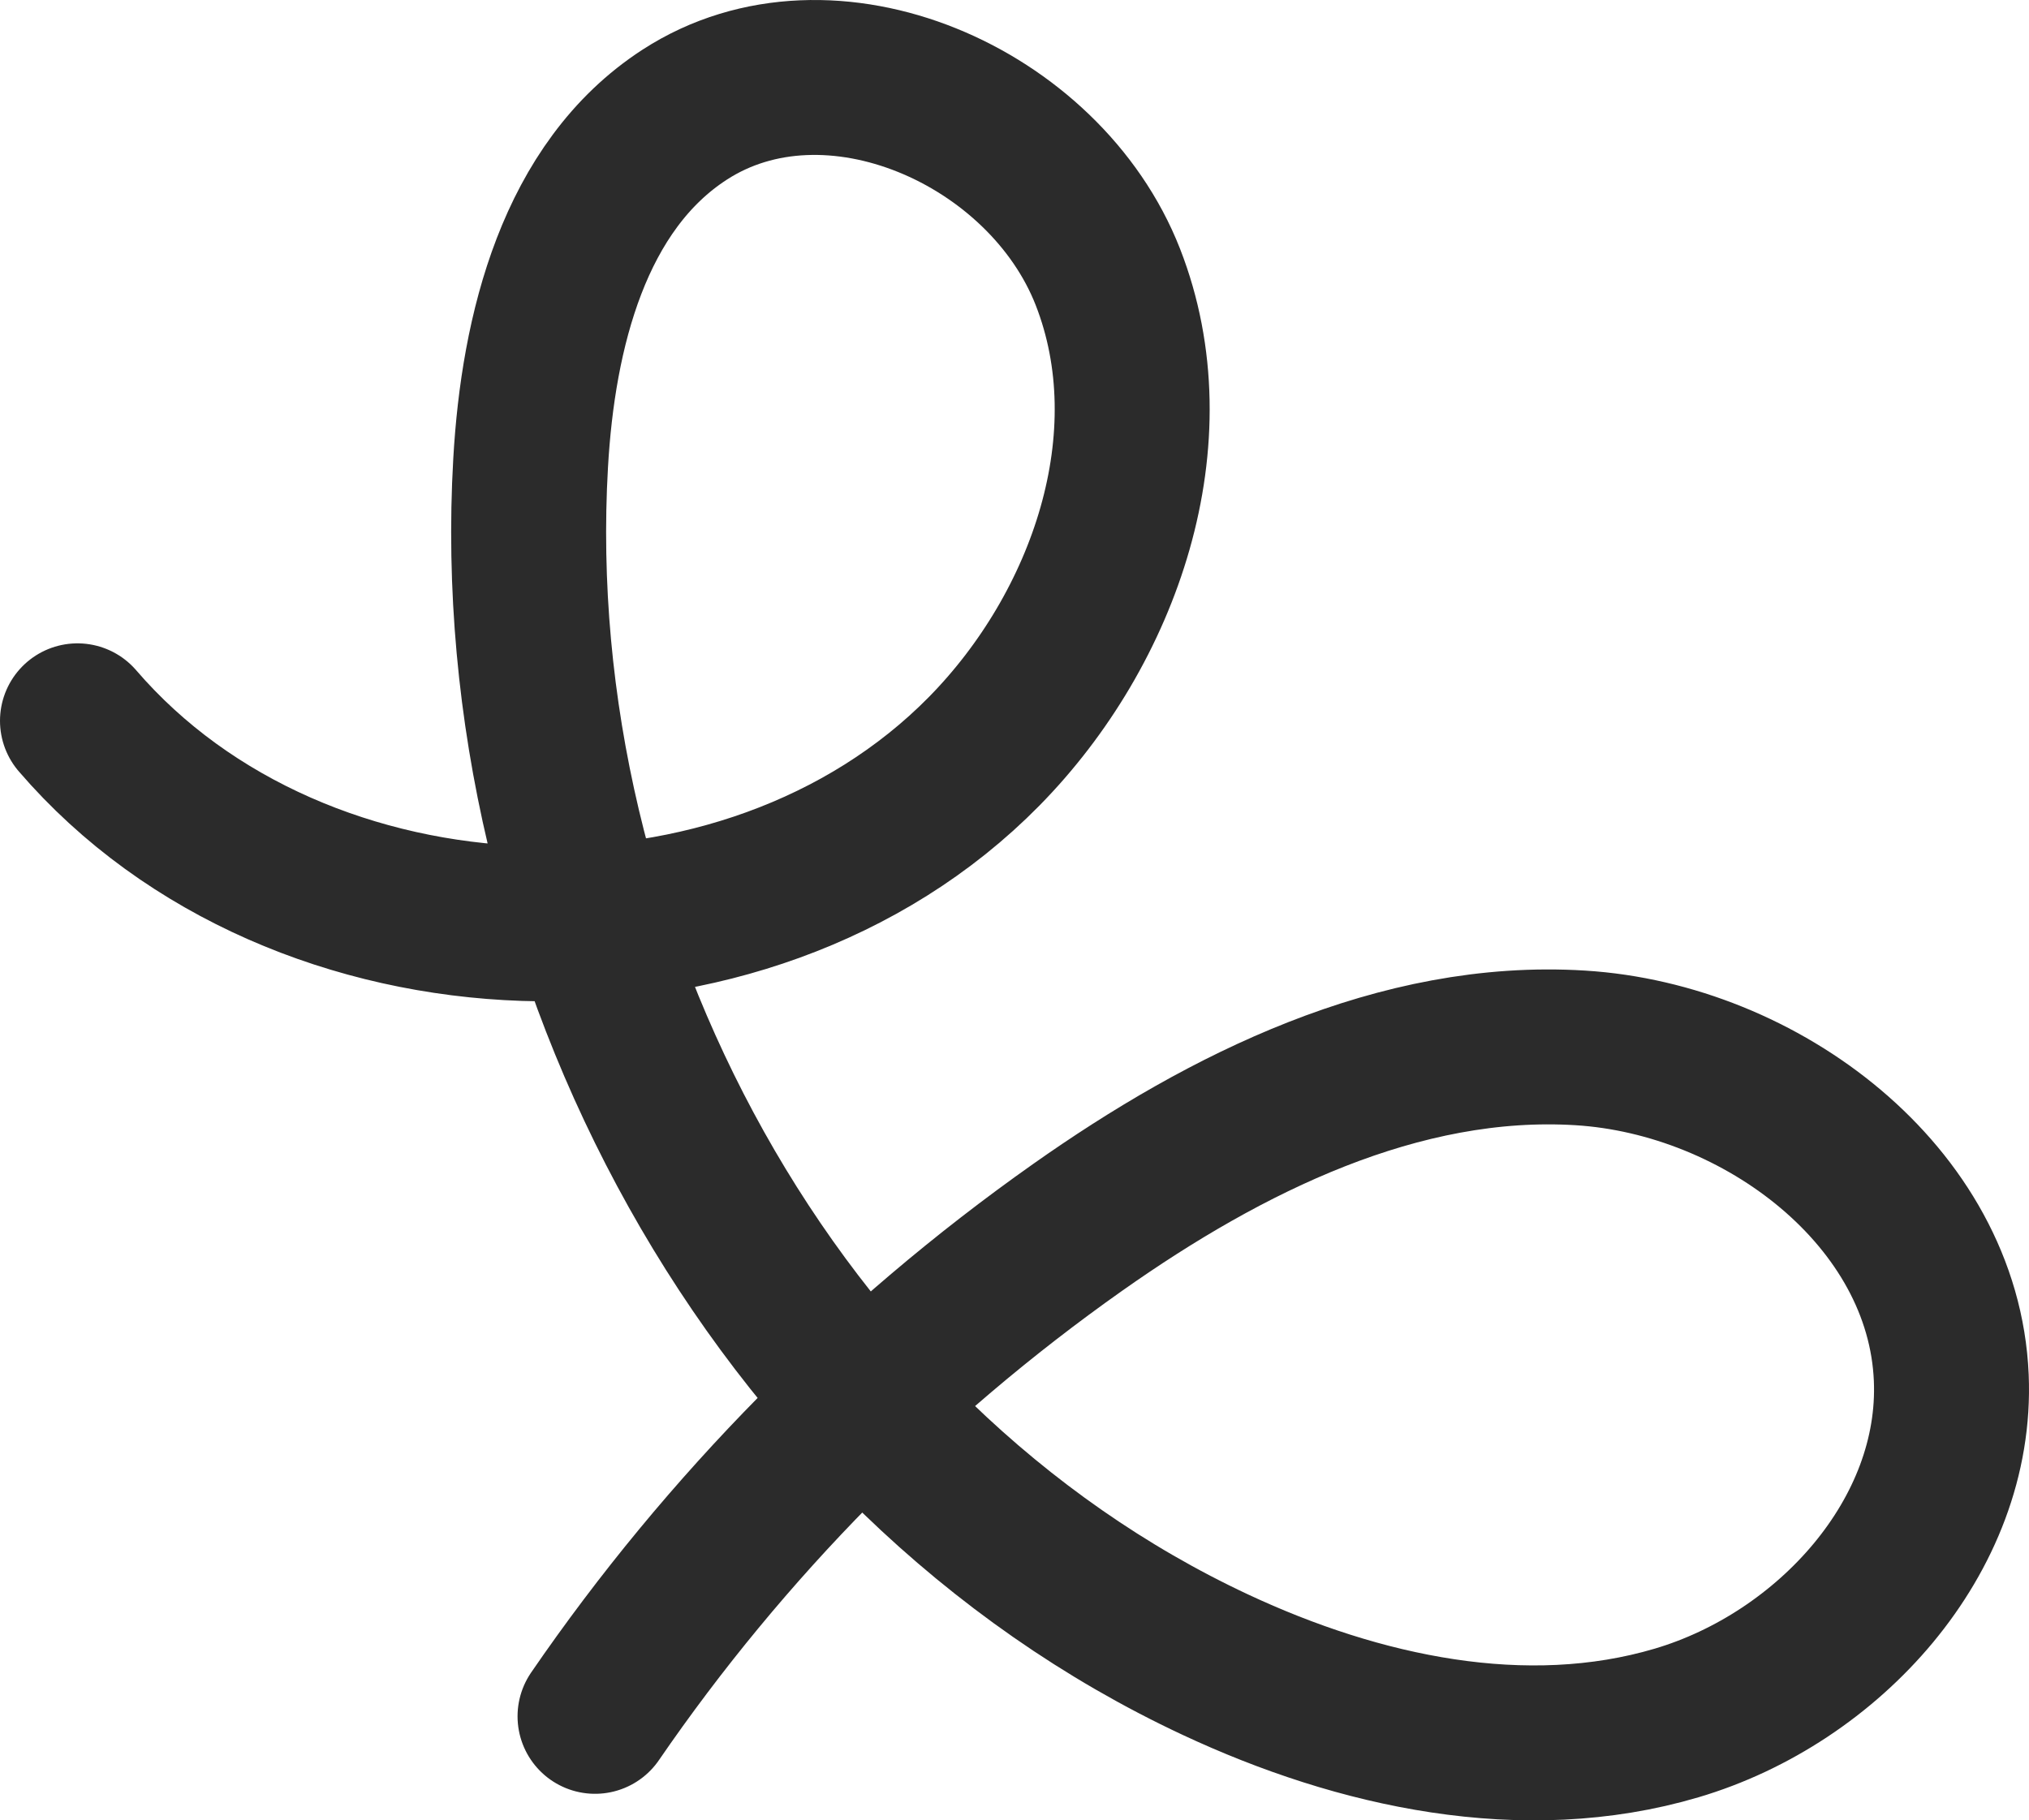
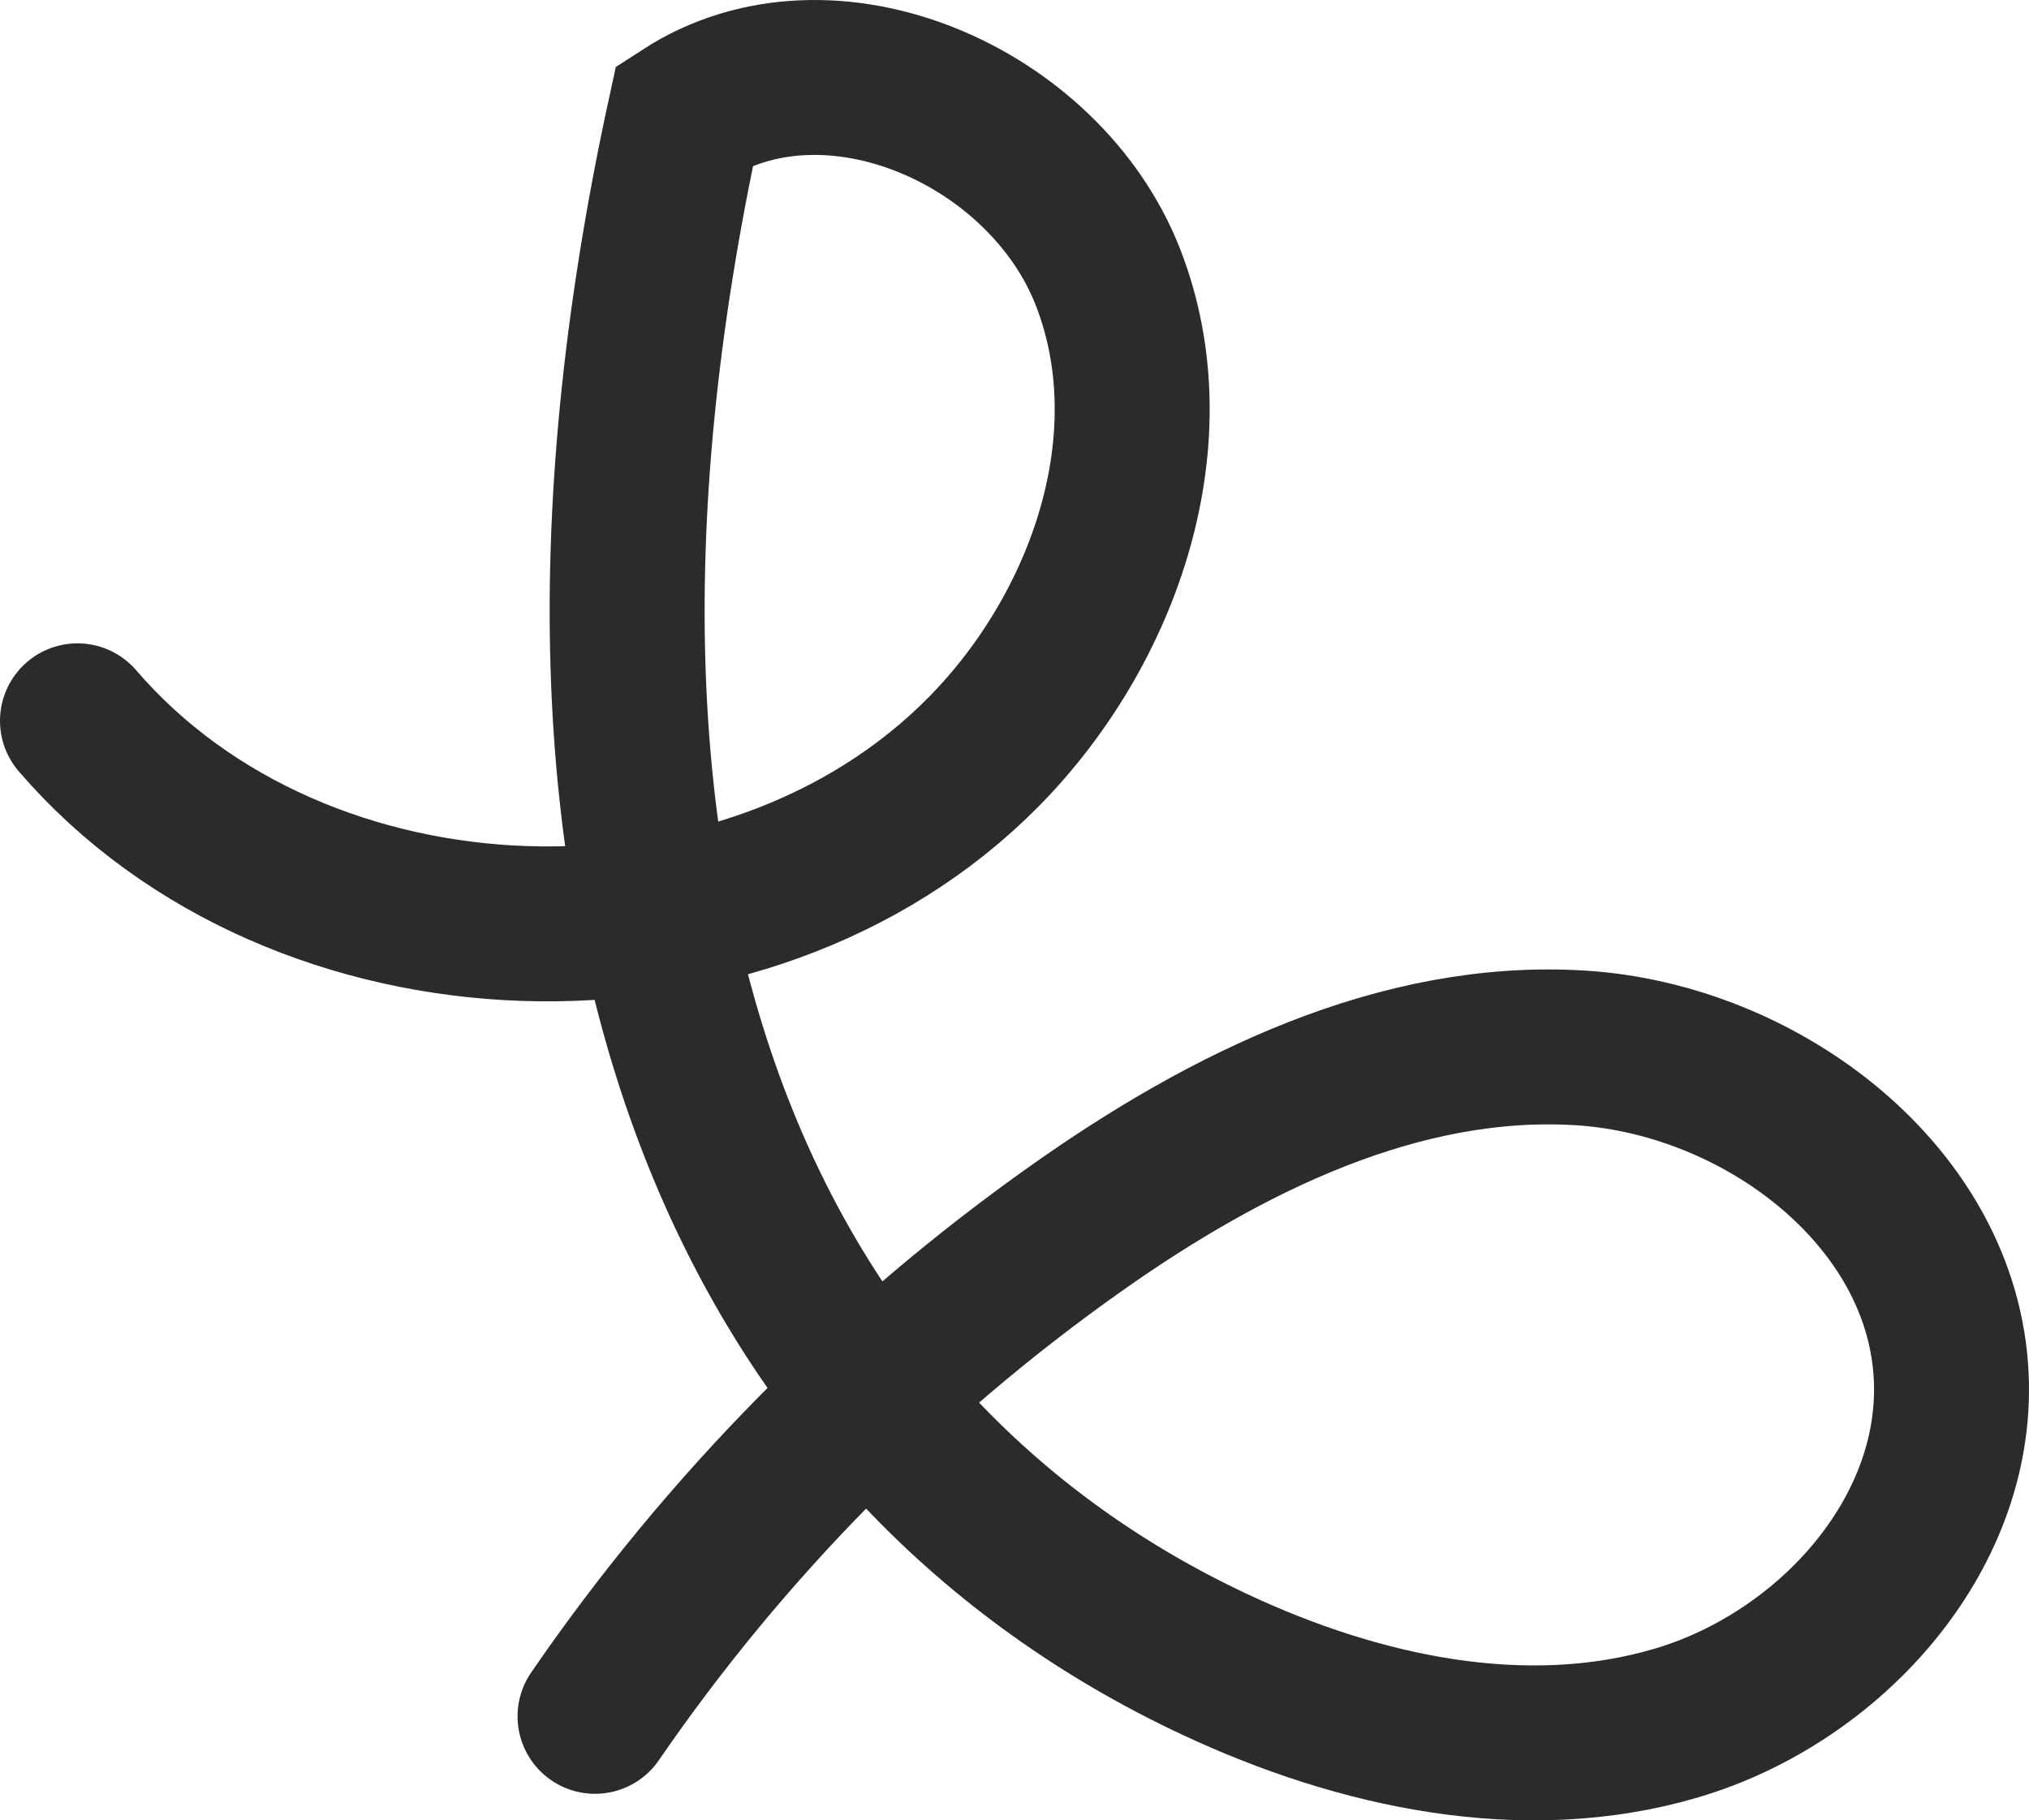
<svg xmlns="http://www.w3.org/2000/svg" width="838" height="752" viewBox="0 0 838 752" fill="none">
-   <path d="M32 297.771C123.534 404.213 308.016 410.422 406.461 310.373C456.529 259.472 483.559 180.847 457.543 114.363C431.495 47.879 342.725 8.535 282.798 47.356C237.092 76.956 222.256 136.832 219.154 191.236C207.604 393.148 318.92 602.068 501.989 687.701C561.271 715.426 629.707 730.333 692.46 711.768C755.214 693.203 808.69 634.557 805.895 569.117C802.701 494.242 727.416 437.501 652.652 432.891C577.889 428.28 506.351 463.812 445.133 506.998C367.421 561.833 299.569 630.592 245.754 709.032" stroke="#2B2B2B" stroke-width="64" stroke-miterlimit="10" stroke-linecap="round" />
+   <path d="M32 297.771C123.534 404.213 308.016 410.422 406.461 310.373C456.529 259.472 483.559 180.847 457.543 114.363C431.495 47.879 342.725 8.535 282.798 47.356C207.604 393.148 318.92 602.068 501.989 687.701C561.271 715.426 629.707 730.333 692.46 711.768C755.214 693.203 808.69 634.557 805.895 569.117C802.701 494.242 727.416 437.501 652.652 432.891C577.889 428.28 506.351 463.812 445.133 506.998C367.421 561.833 299.569 630.592 245.754 709.032" stroke="#2B2B2B" stroke-width="64" stroke-miterlimit="10" stroke-linecap="round" />
</svg>